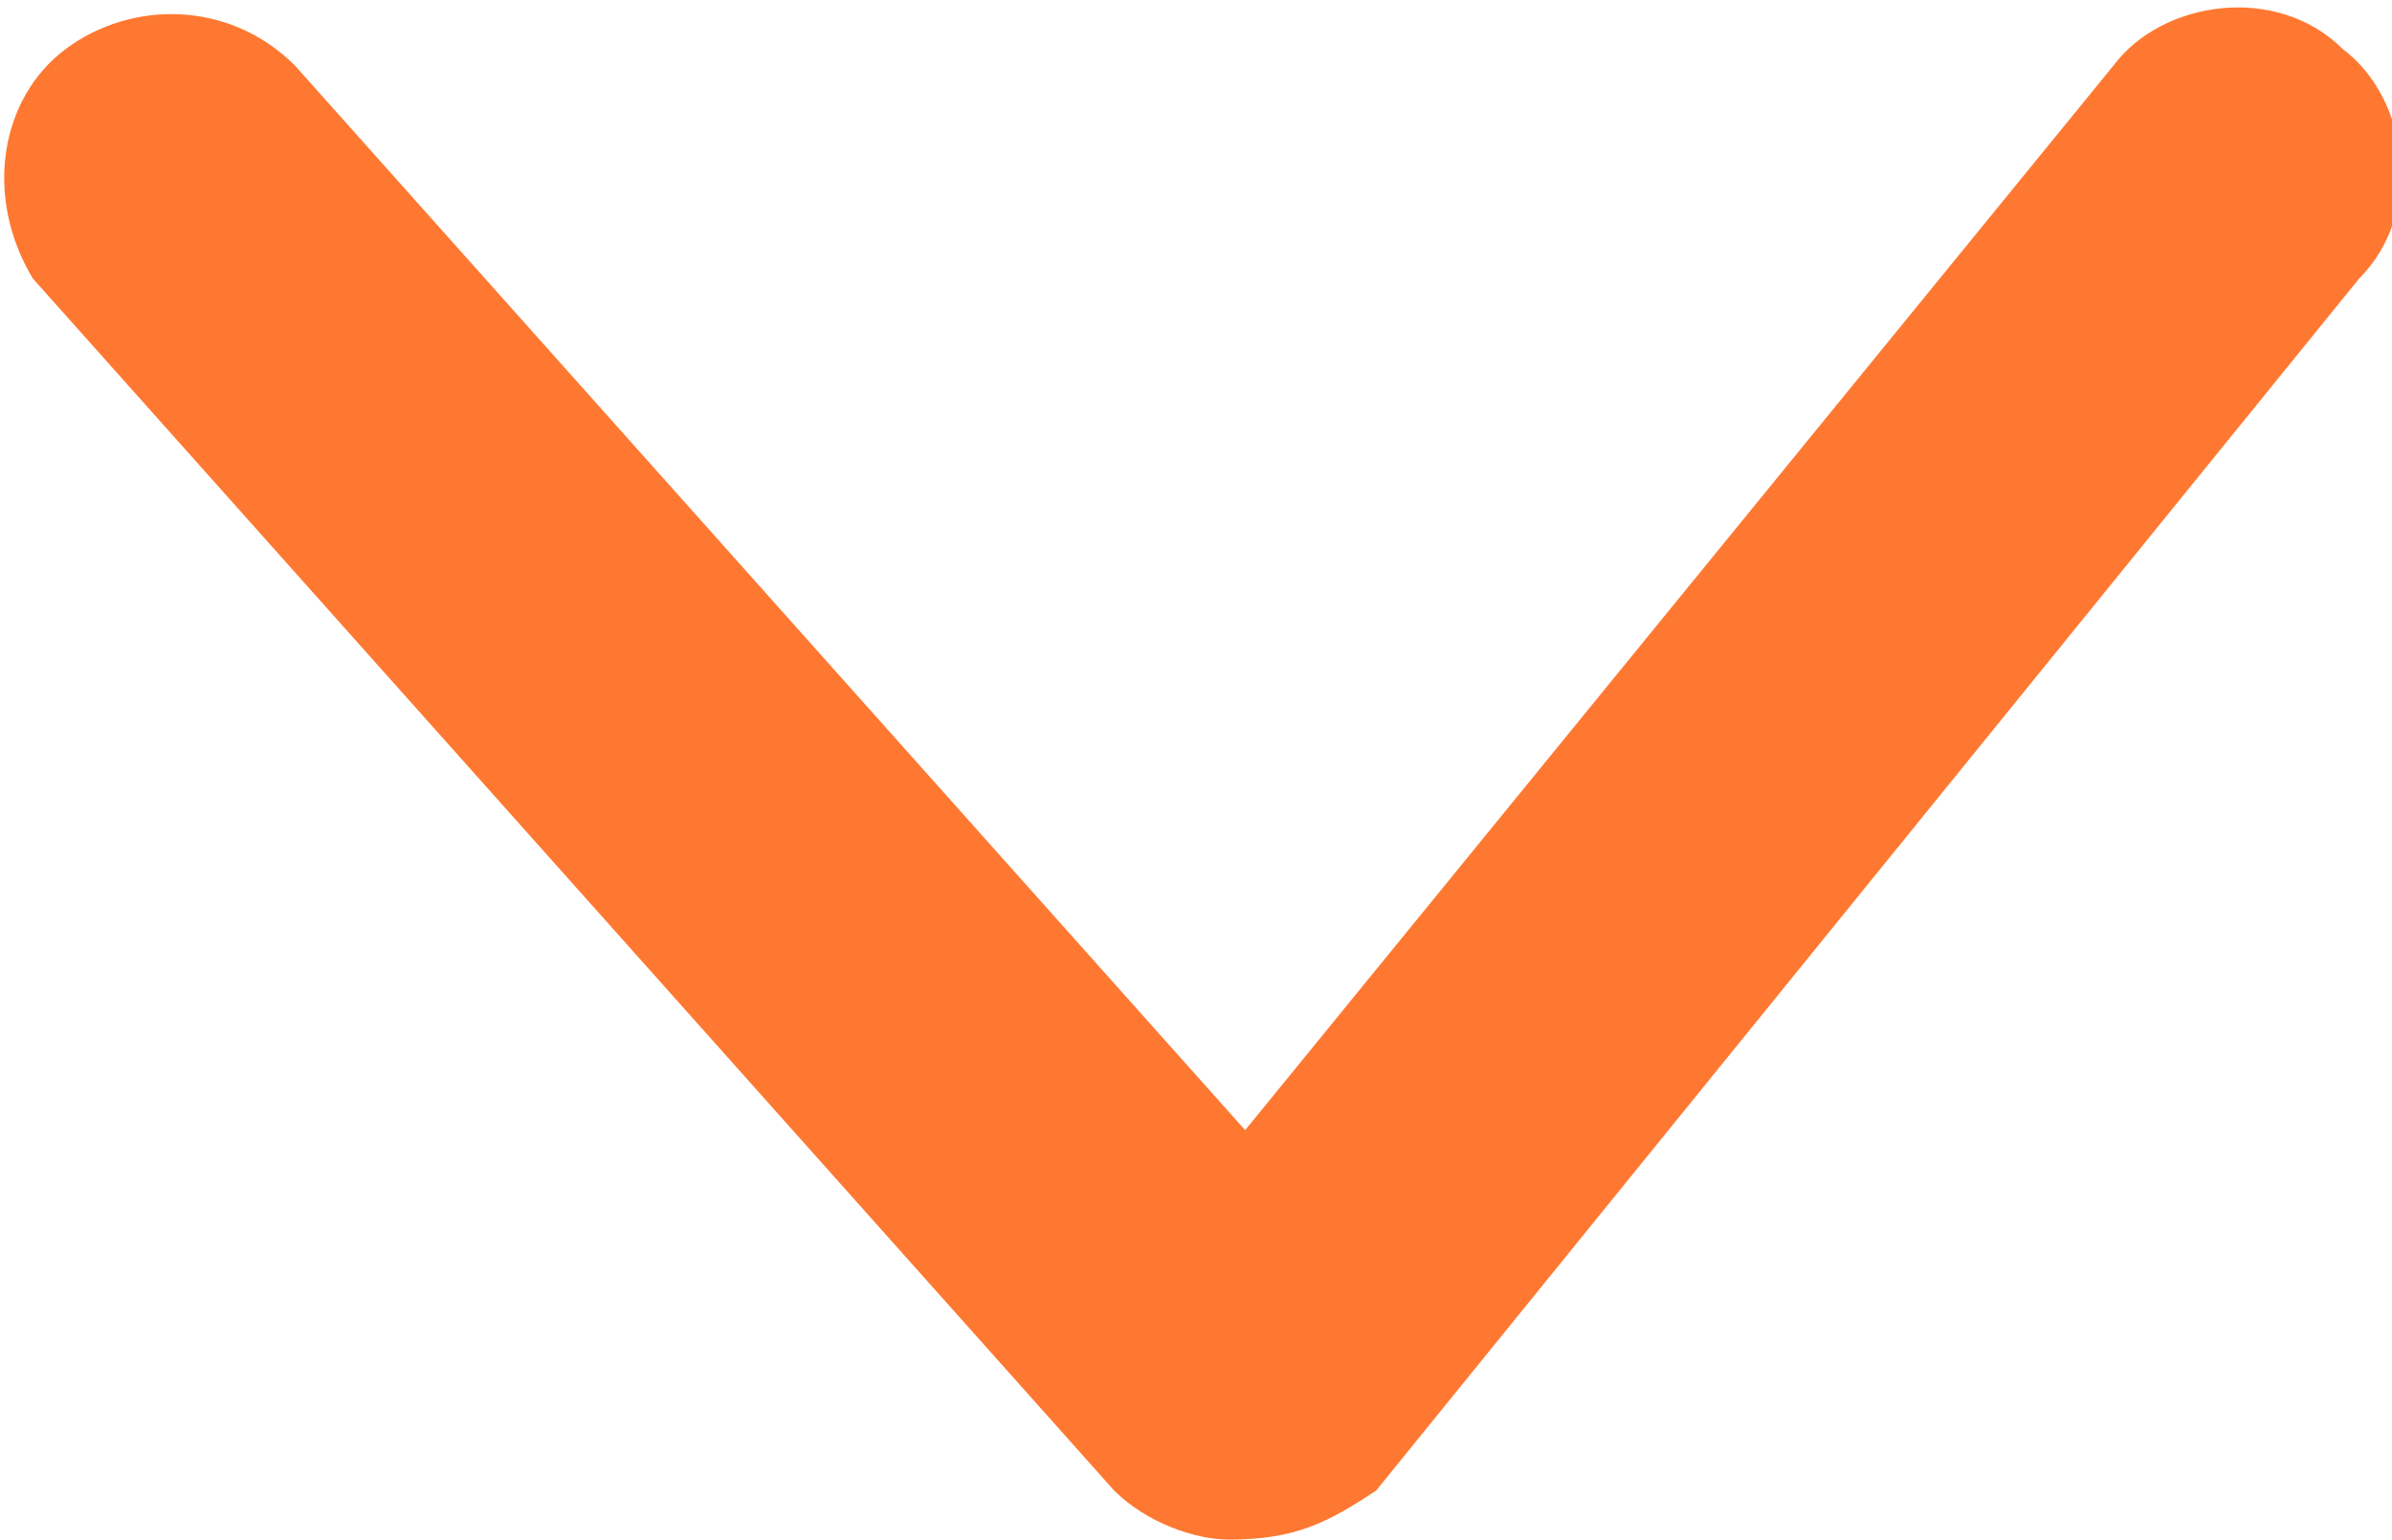
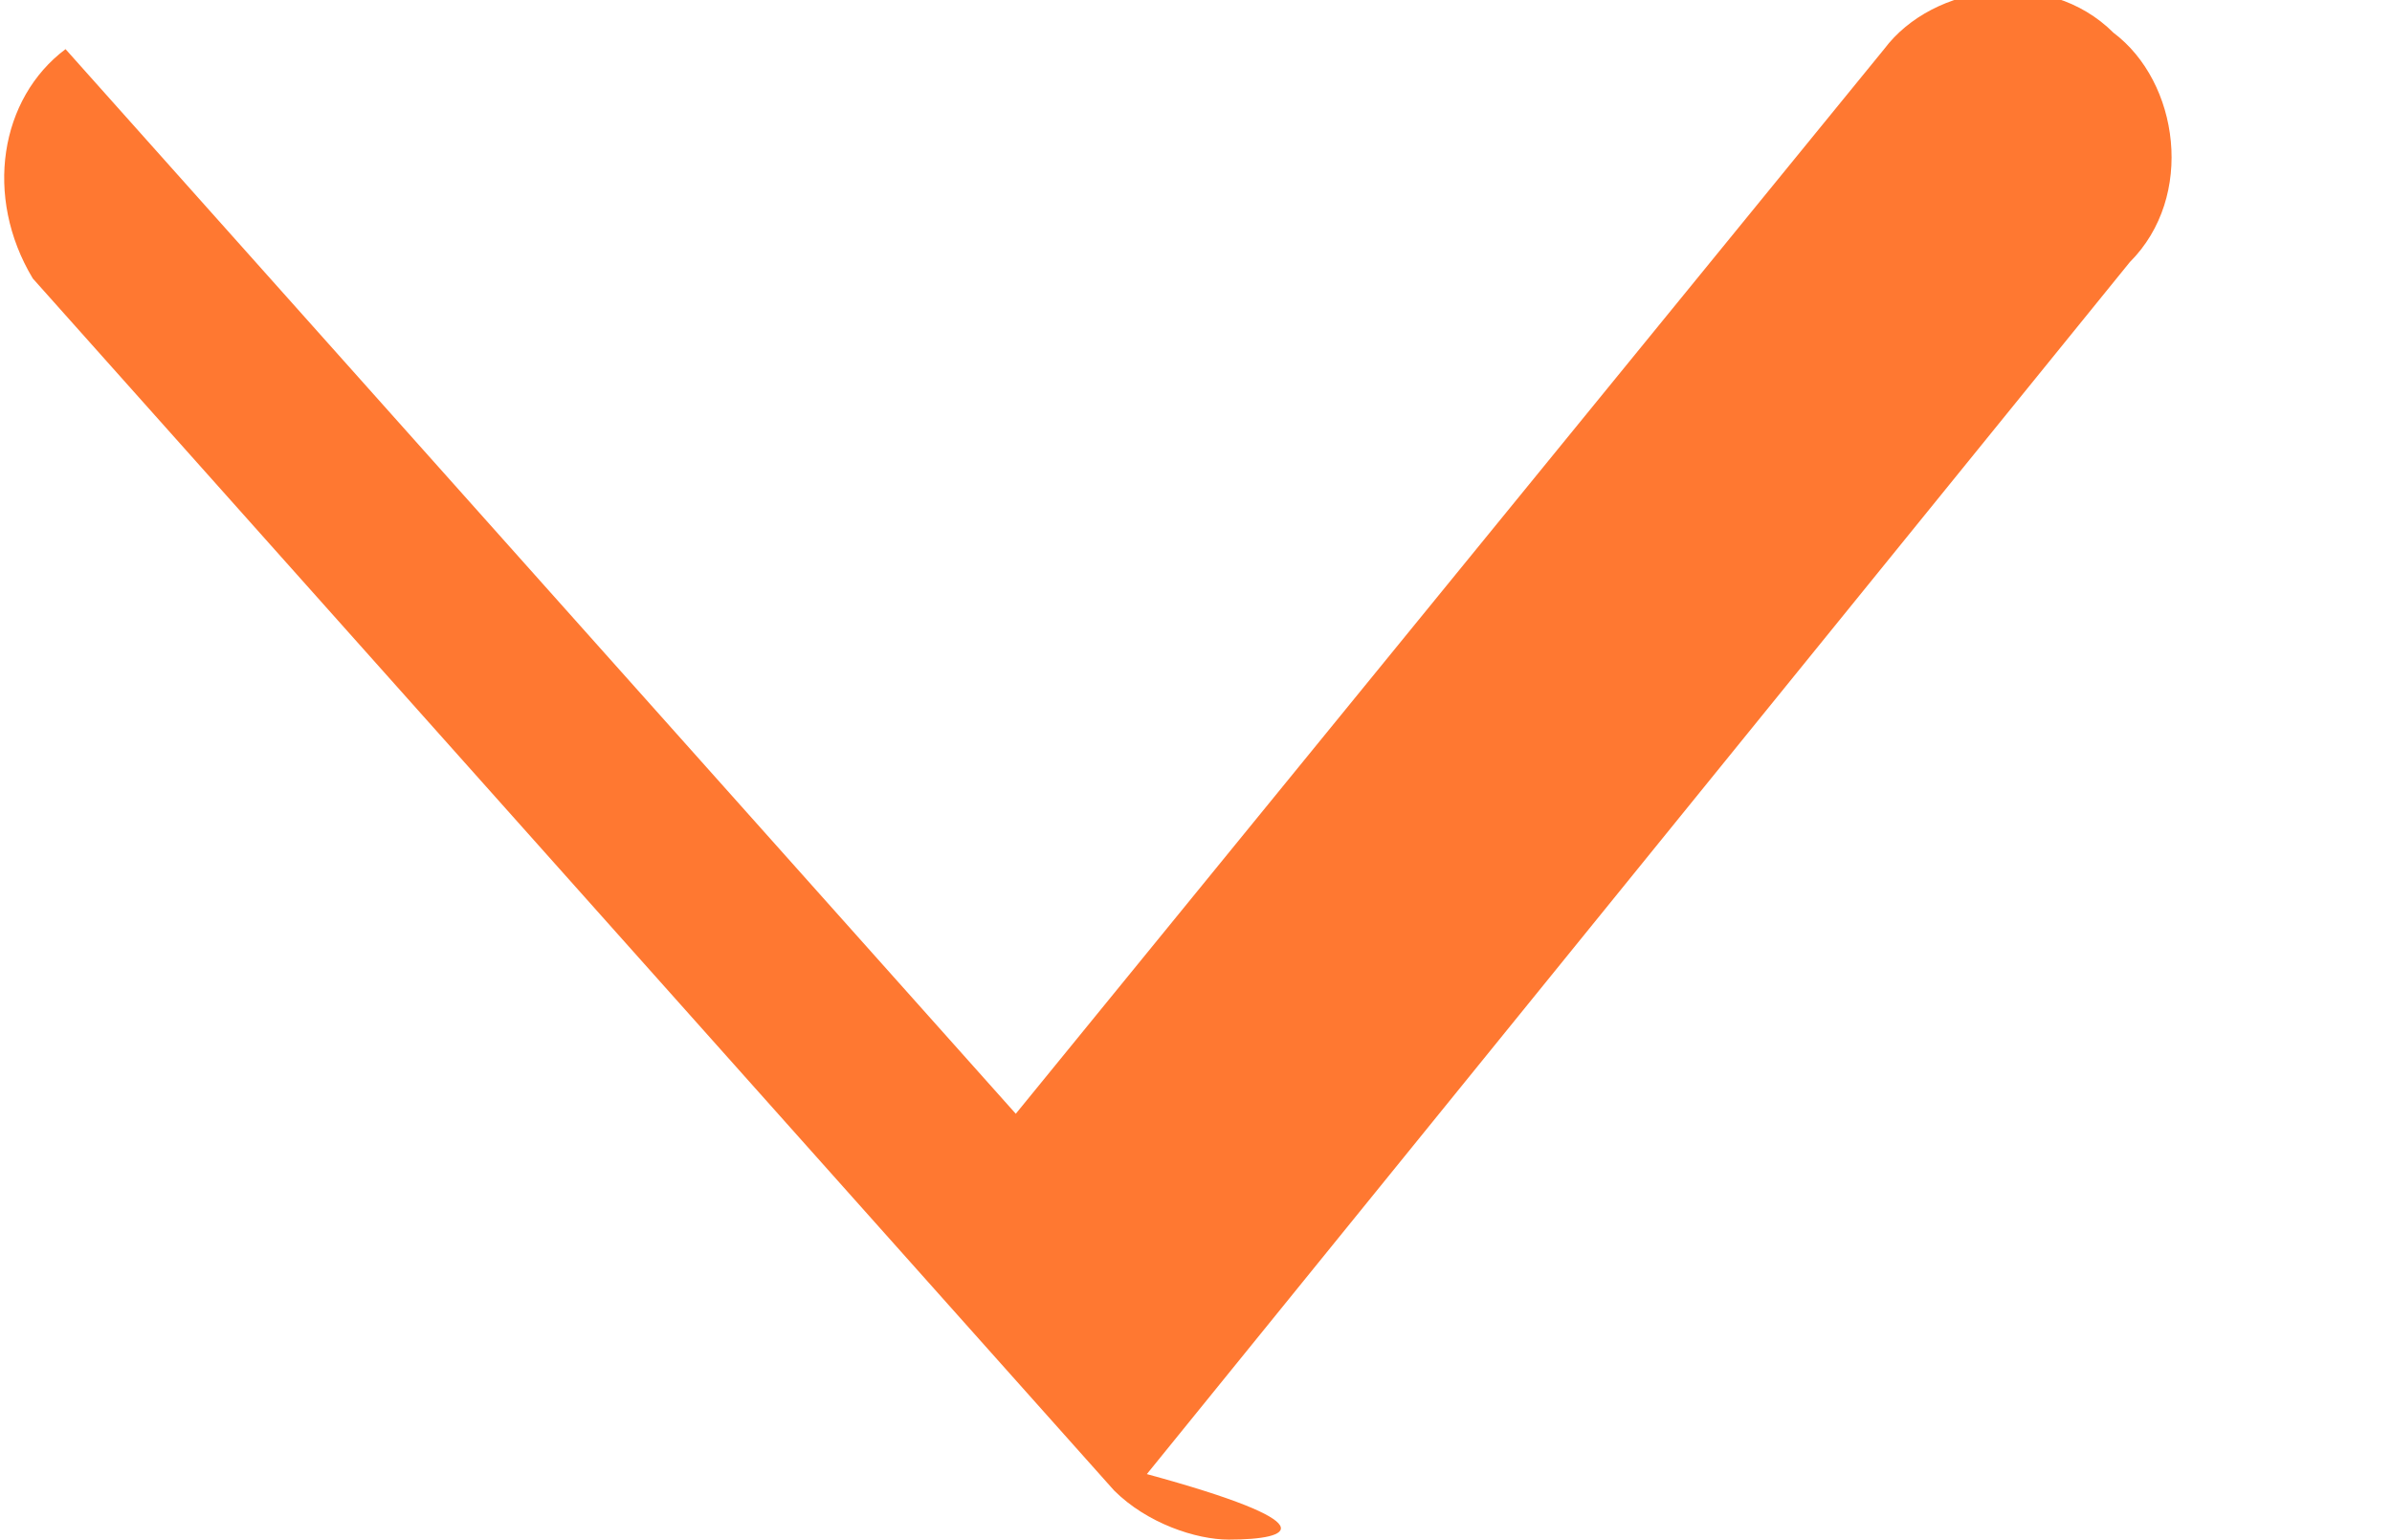
<svg xmlns="http://www.w3.org/2000/svg" version="1.1" id="レイヤー_1" x="0px" y="0px" viewBox="0 0 14.6 9.4" style="enable-background:new 0 0 14.6 9.4;" xml:space="preserve">
  <style type="text/css">
	.st0{fill:#FF7831;}
</style>
-   <path id="矢印" class="st0" d="M7.5,9.4C7.3,9.4,7,9.3,6.8,9.1L0.2,1.7C-0.1,1.2,0,0.6,0.4,0.3s1-0.3,1.4,0.1l5.8,6.5l5.3-6.5  c0.3-0.4,1-0.5,1.4-0.1c0.4,0.3,0.5,1,0.1,1.4l0,0l-6,7.4C8.1,9.3,7.9,9.4,7.5,9.4L7.5,9.4z" />
+   <path id="矢印" class="st0" d="M7.5,9.4C7.3,9.4,7,9.3,6.8,9.1L0.2,1.7C-0.1,1.2,0,0.6,0.4,0.3l5.8,6.5l5.3-6.5  c0.3-0.4,1-0.5,1.4-0.1c0.4,0.3,0.5,1,0.1,1.4l0,0l-6,7.4C8.1,9.3,7.9,9.4,7.5,9.4L7.5,9.4z" />
</svg>